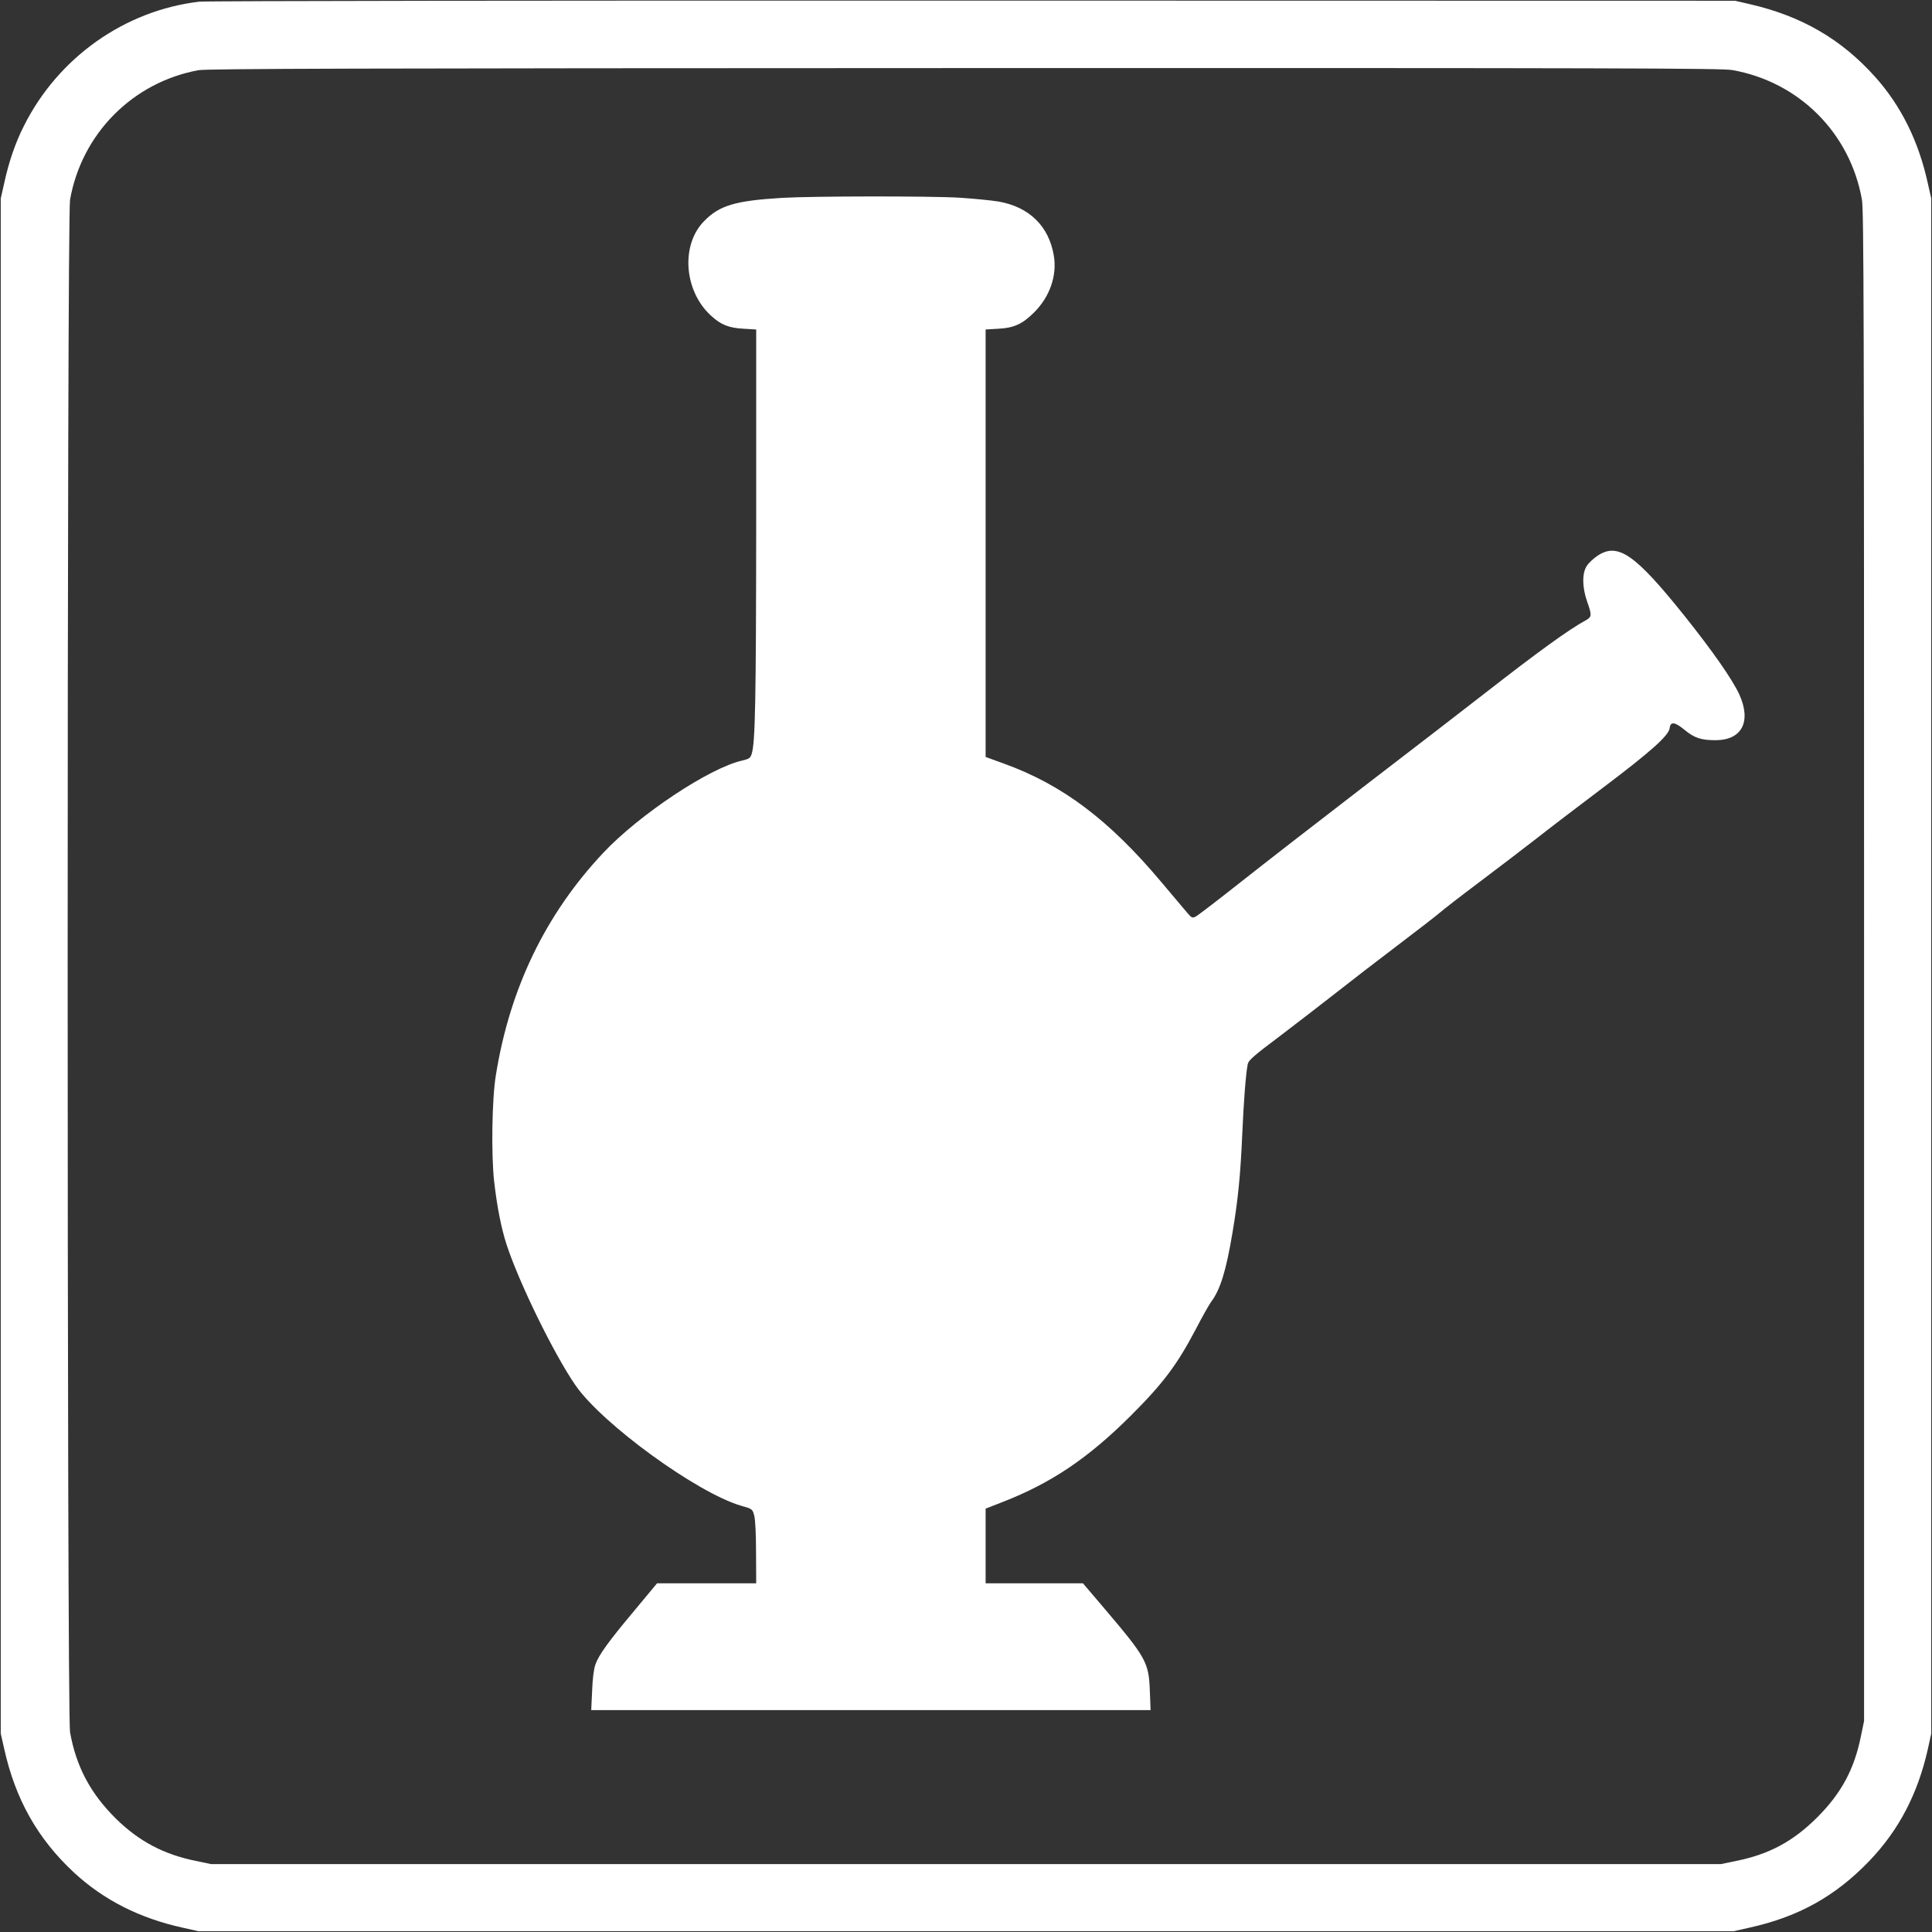
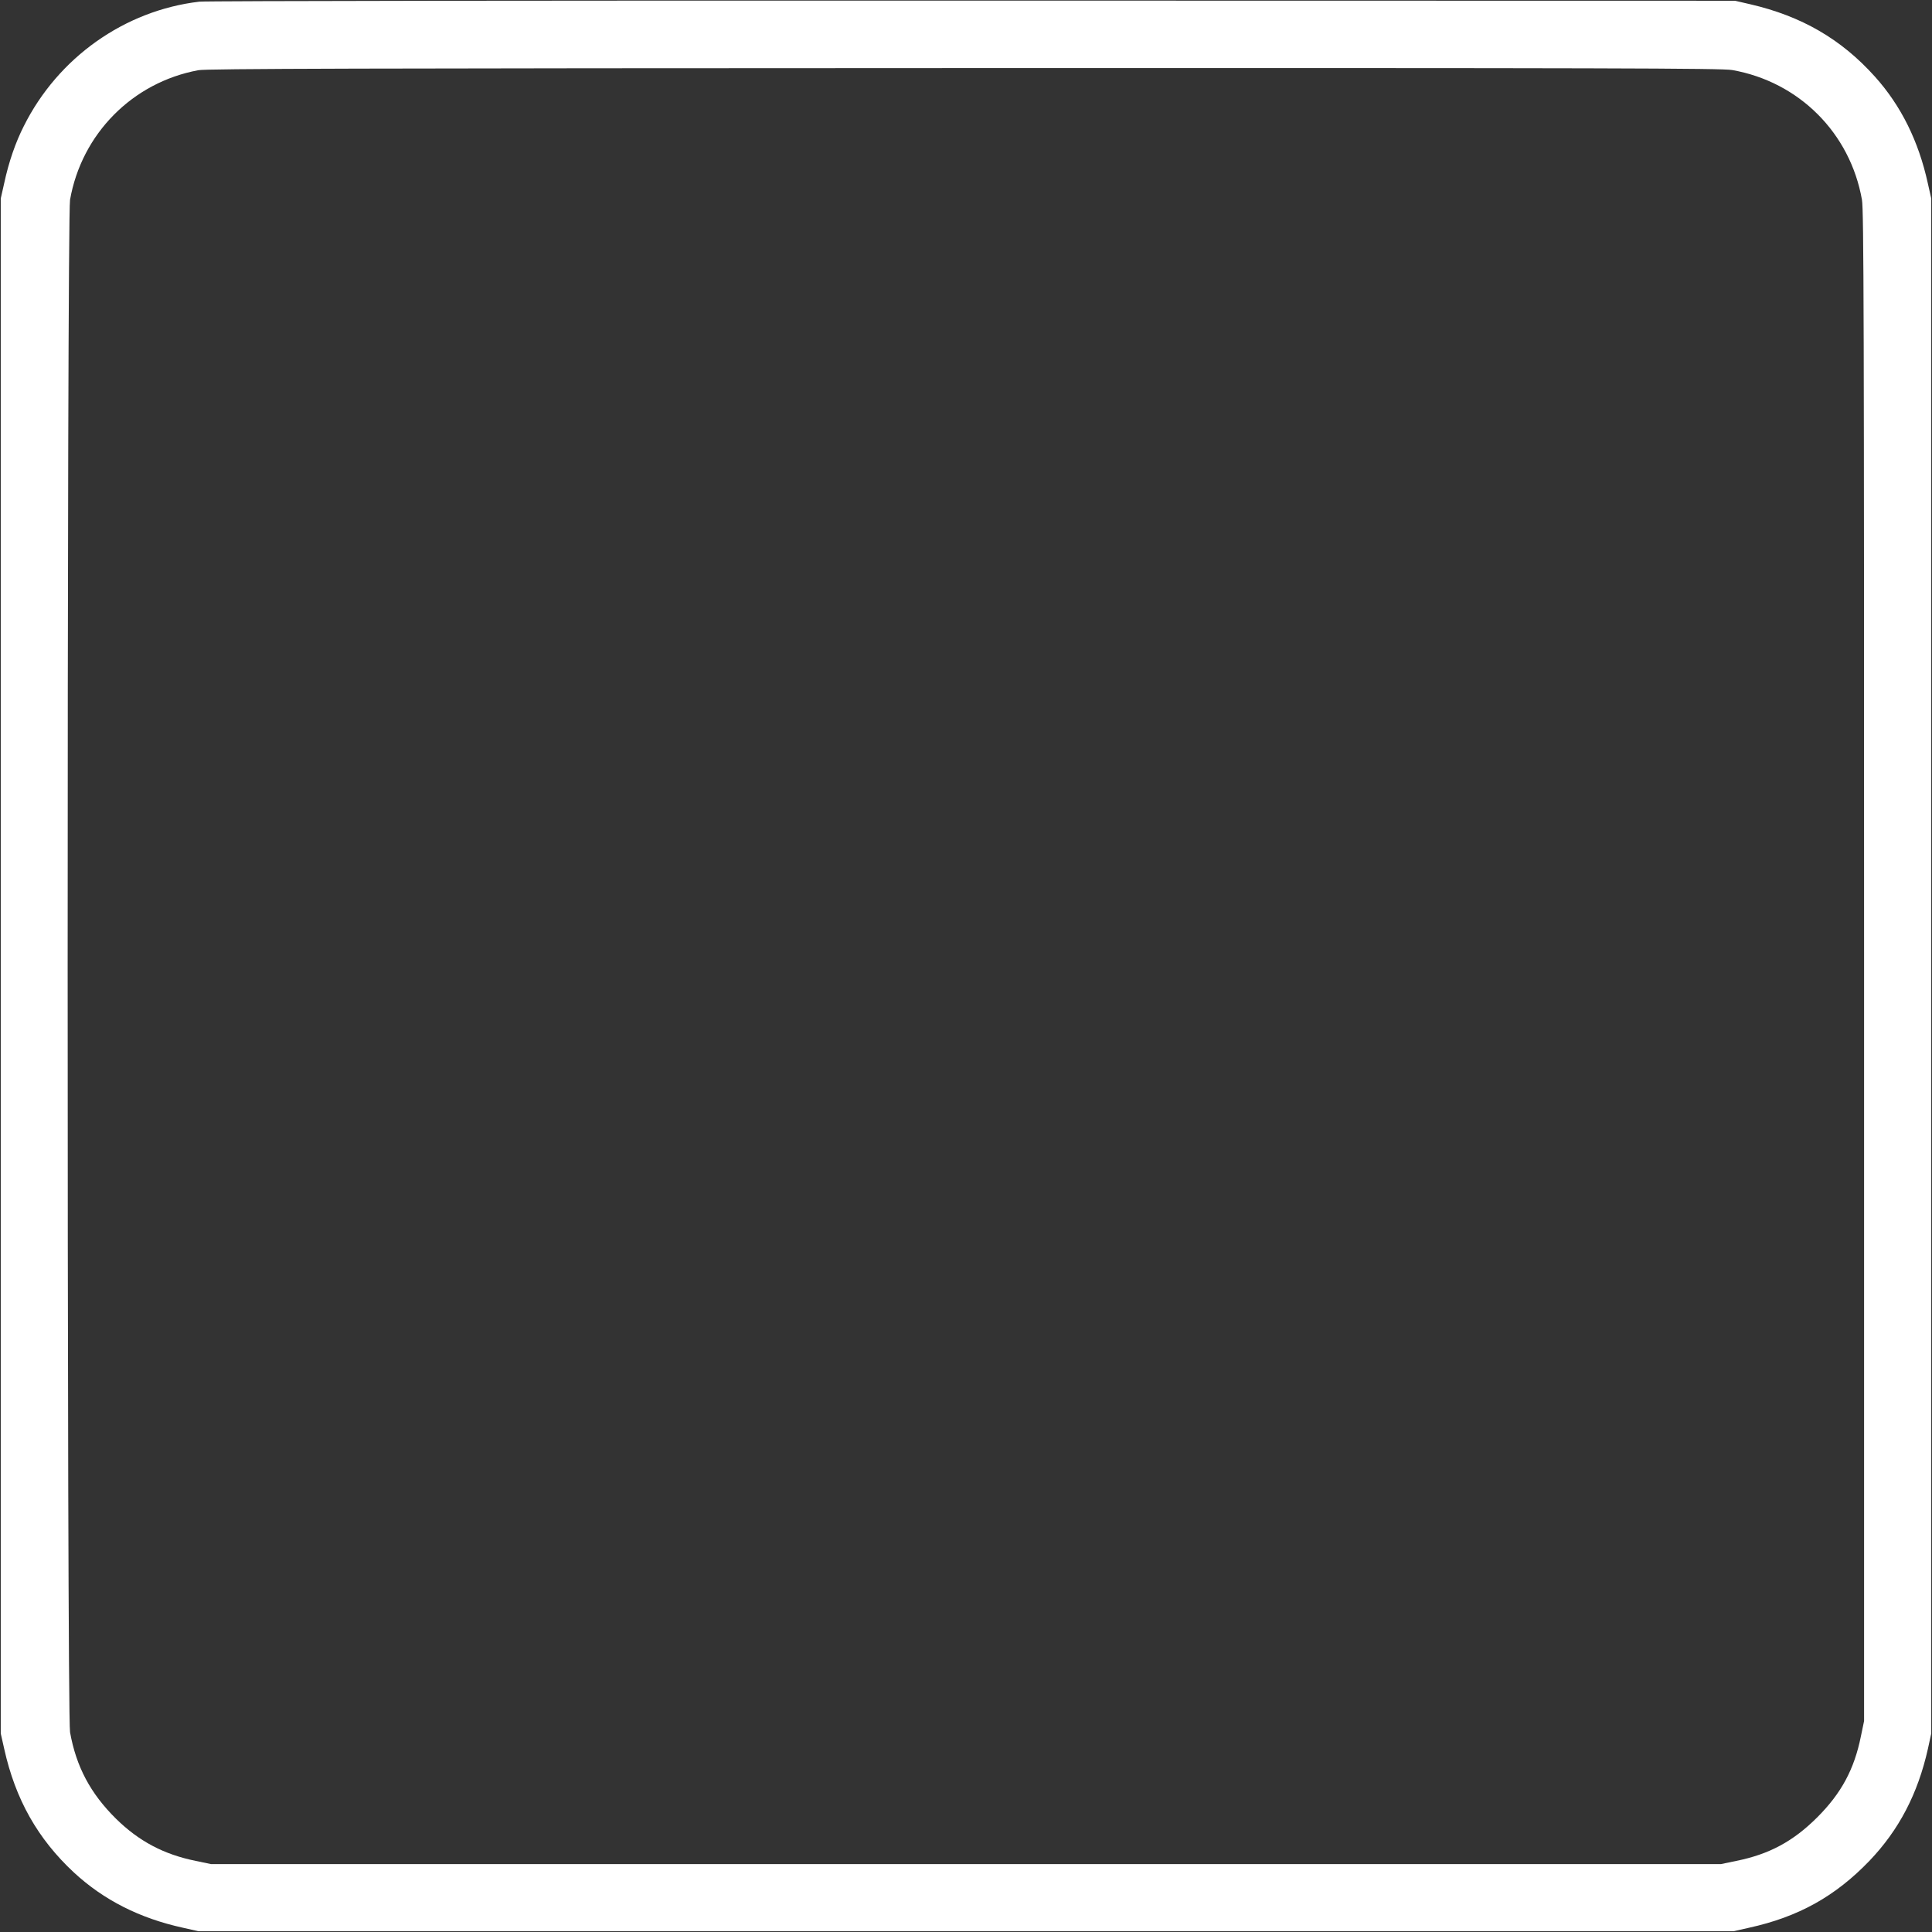
<svg xmlns="http://www.w3.org/2000/svg" version="1.0" width="1280pt" height="1280pt" viewBox="0 0 1280 1280" preserveAspectRatio="xMidYMid meet">
  <rect x="0" y="0" width="1280" height="1280" fill="#333333" stroke="none" />
  <g transform="translate(0,1280) scale(0.1,-0.1)" fill="#ffffff" stroke="none">
    <path d="M1321 12789 c-495 -58 -936 -370 -1163 -824 -55 -108 -100 -238 -130 -378 l-23 -102 0 -5085 0 -5085 23 -102 c74 -334 222 -596 462 -819 197 -182 435 -303 723 -366 l102 -23 5085 0 5085 0 102 23 c328 72 572 208 798 443 196 205 321 444 388 743 l22 101 0 5085 0 5085 -23 102 c-61 278 -177 512 -349 704 -224 250 -487 402 -828 481 l-100 23 -5050 1 c-2783 1 -5083 -2 -5124 -7z m10155 -453 c443 -78 782 -417 860 -860 12 -69 14 -793 14 -5079 l0 -4999 -21 -101 c-44 -219 -130 -378 -289 -537 -159 -159 -318 -245 -537 -289 l-101 -21 -5002 0 -5002 0 -101 21 c-212 43 -376 130 -528 279 -170 168 -264 345 -305 574 -21 122 -21 10030 0 10152 77 438 415 779 851 859 56 10 1048 13 5075 14 4295 1 5017 -1 5086 -13z" />
-     <path d="M5180 11489 c-311 -19 -414 -50 -516 -155 -154 -157 -133 -459 44 -623 66 -62 120 -84 220 -89 l82 -5 0 -1261 c-1 -1199 -6 -1478 -30 -1551 -9 -28 -17 -33 -63 -44 -216 -48 -682 -358 -920 -611 -382 -406 -620 -898 -712 -1475 -26 -158 -31 -528 -11 -704 20 -172 47 -307 82 -416 83 -254 314 -726 456 -932 177 -257 807 -714 1098 -799 75 -21 75 -22 87 -65 7 -26 12 -126 12 -246 l1 -203 -328 0 -329 0 -143 -172 c-177 -211 -243 -302 -265 -365 -11 -31 -19 -93 -22 -176 l-6 -127 1853 0 1853 0 -5 128 c-7 188 -24 219 -300 544 l-143 168 -322 0 -323 0 0 248 0 247 113 44 c323 126 566 290 848 571 213 212 307 337 430 571 44 85 91 168 103 184 60 79 99 204 141 455 37 217 54 392 65 651 10 223 23 396 36 466 5 28 34 54 218 192 116 88 285 219 376 290 91 72 273 212 405 312 132 100 256 196 275 213 19 17 136 108 260 201 124 93 295 224 380 290 85 67 286 220 445 340 314 237 431 342 437 391 5 45 34 42 98 -11 65 -54 110 -69 205 -69 176 0 240 123 158 304 -46 99 -174 283 -359 515 -331 414 -445 493 -580 403 -27 -18 -59 -48 -71 -67 -32 -48 -31 -142 2 -236 32 -90 31 -102 -6 -123 -116 -63 -320 -211 -674 -487 -121 -94 -474 -367 -785 -605 -311 -239 -686 -530 -835 -648 -148 -117 -281 -219 -294 -225 -21 -10 -27 -8 -53 23 -17 19 -94 112 -173 205 -346 412 -656 646 -1044 786 l-121 44 0 1416 0 1416 83 5 c104 5 161 31 238 108 104 103 153 244 131 375 -32 197 -164 325 -368 360 -49 8 -163 19 -254 25 -192 12 -983 11 -1180 -1z" />
  </g>
</svg>